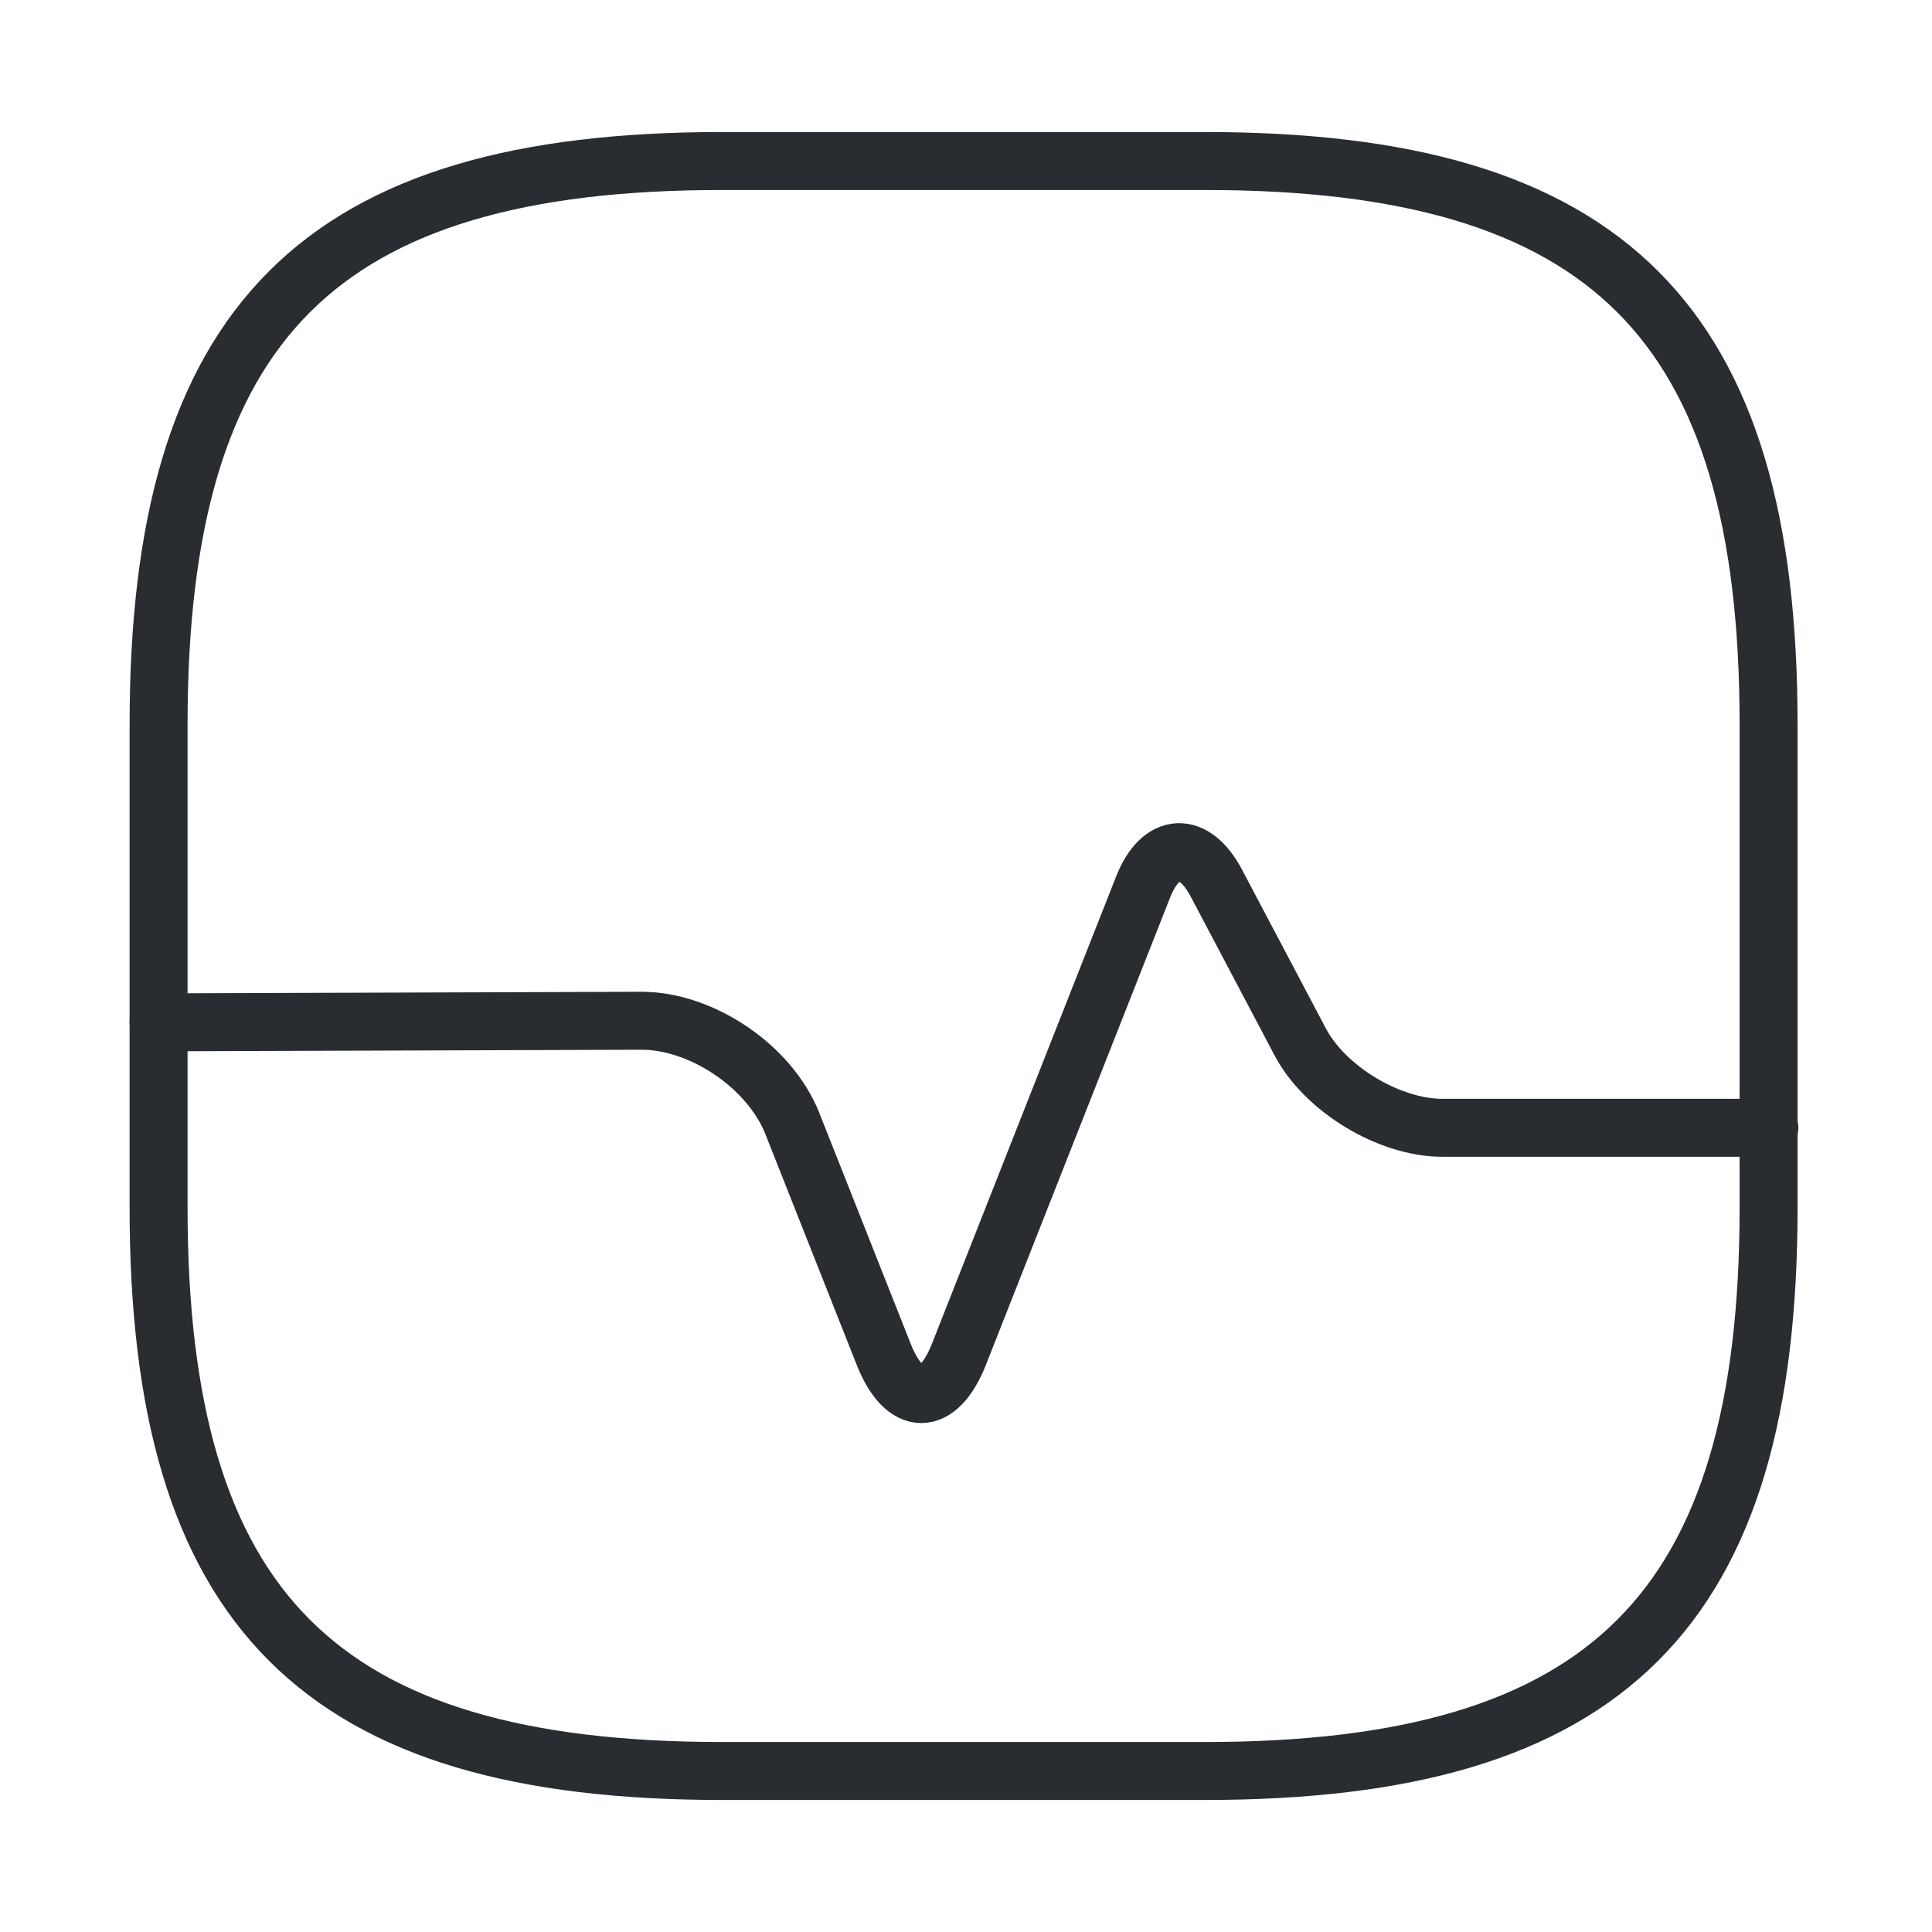
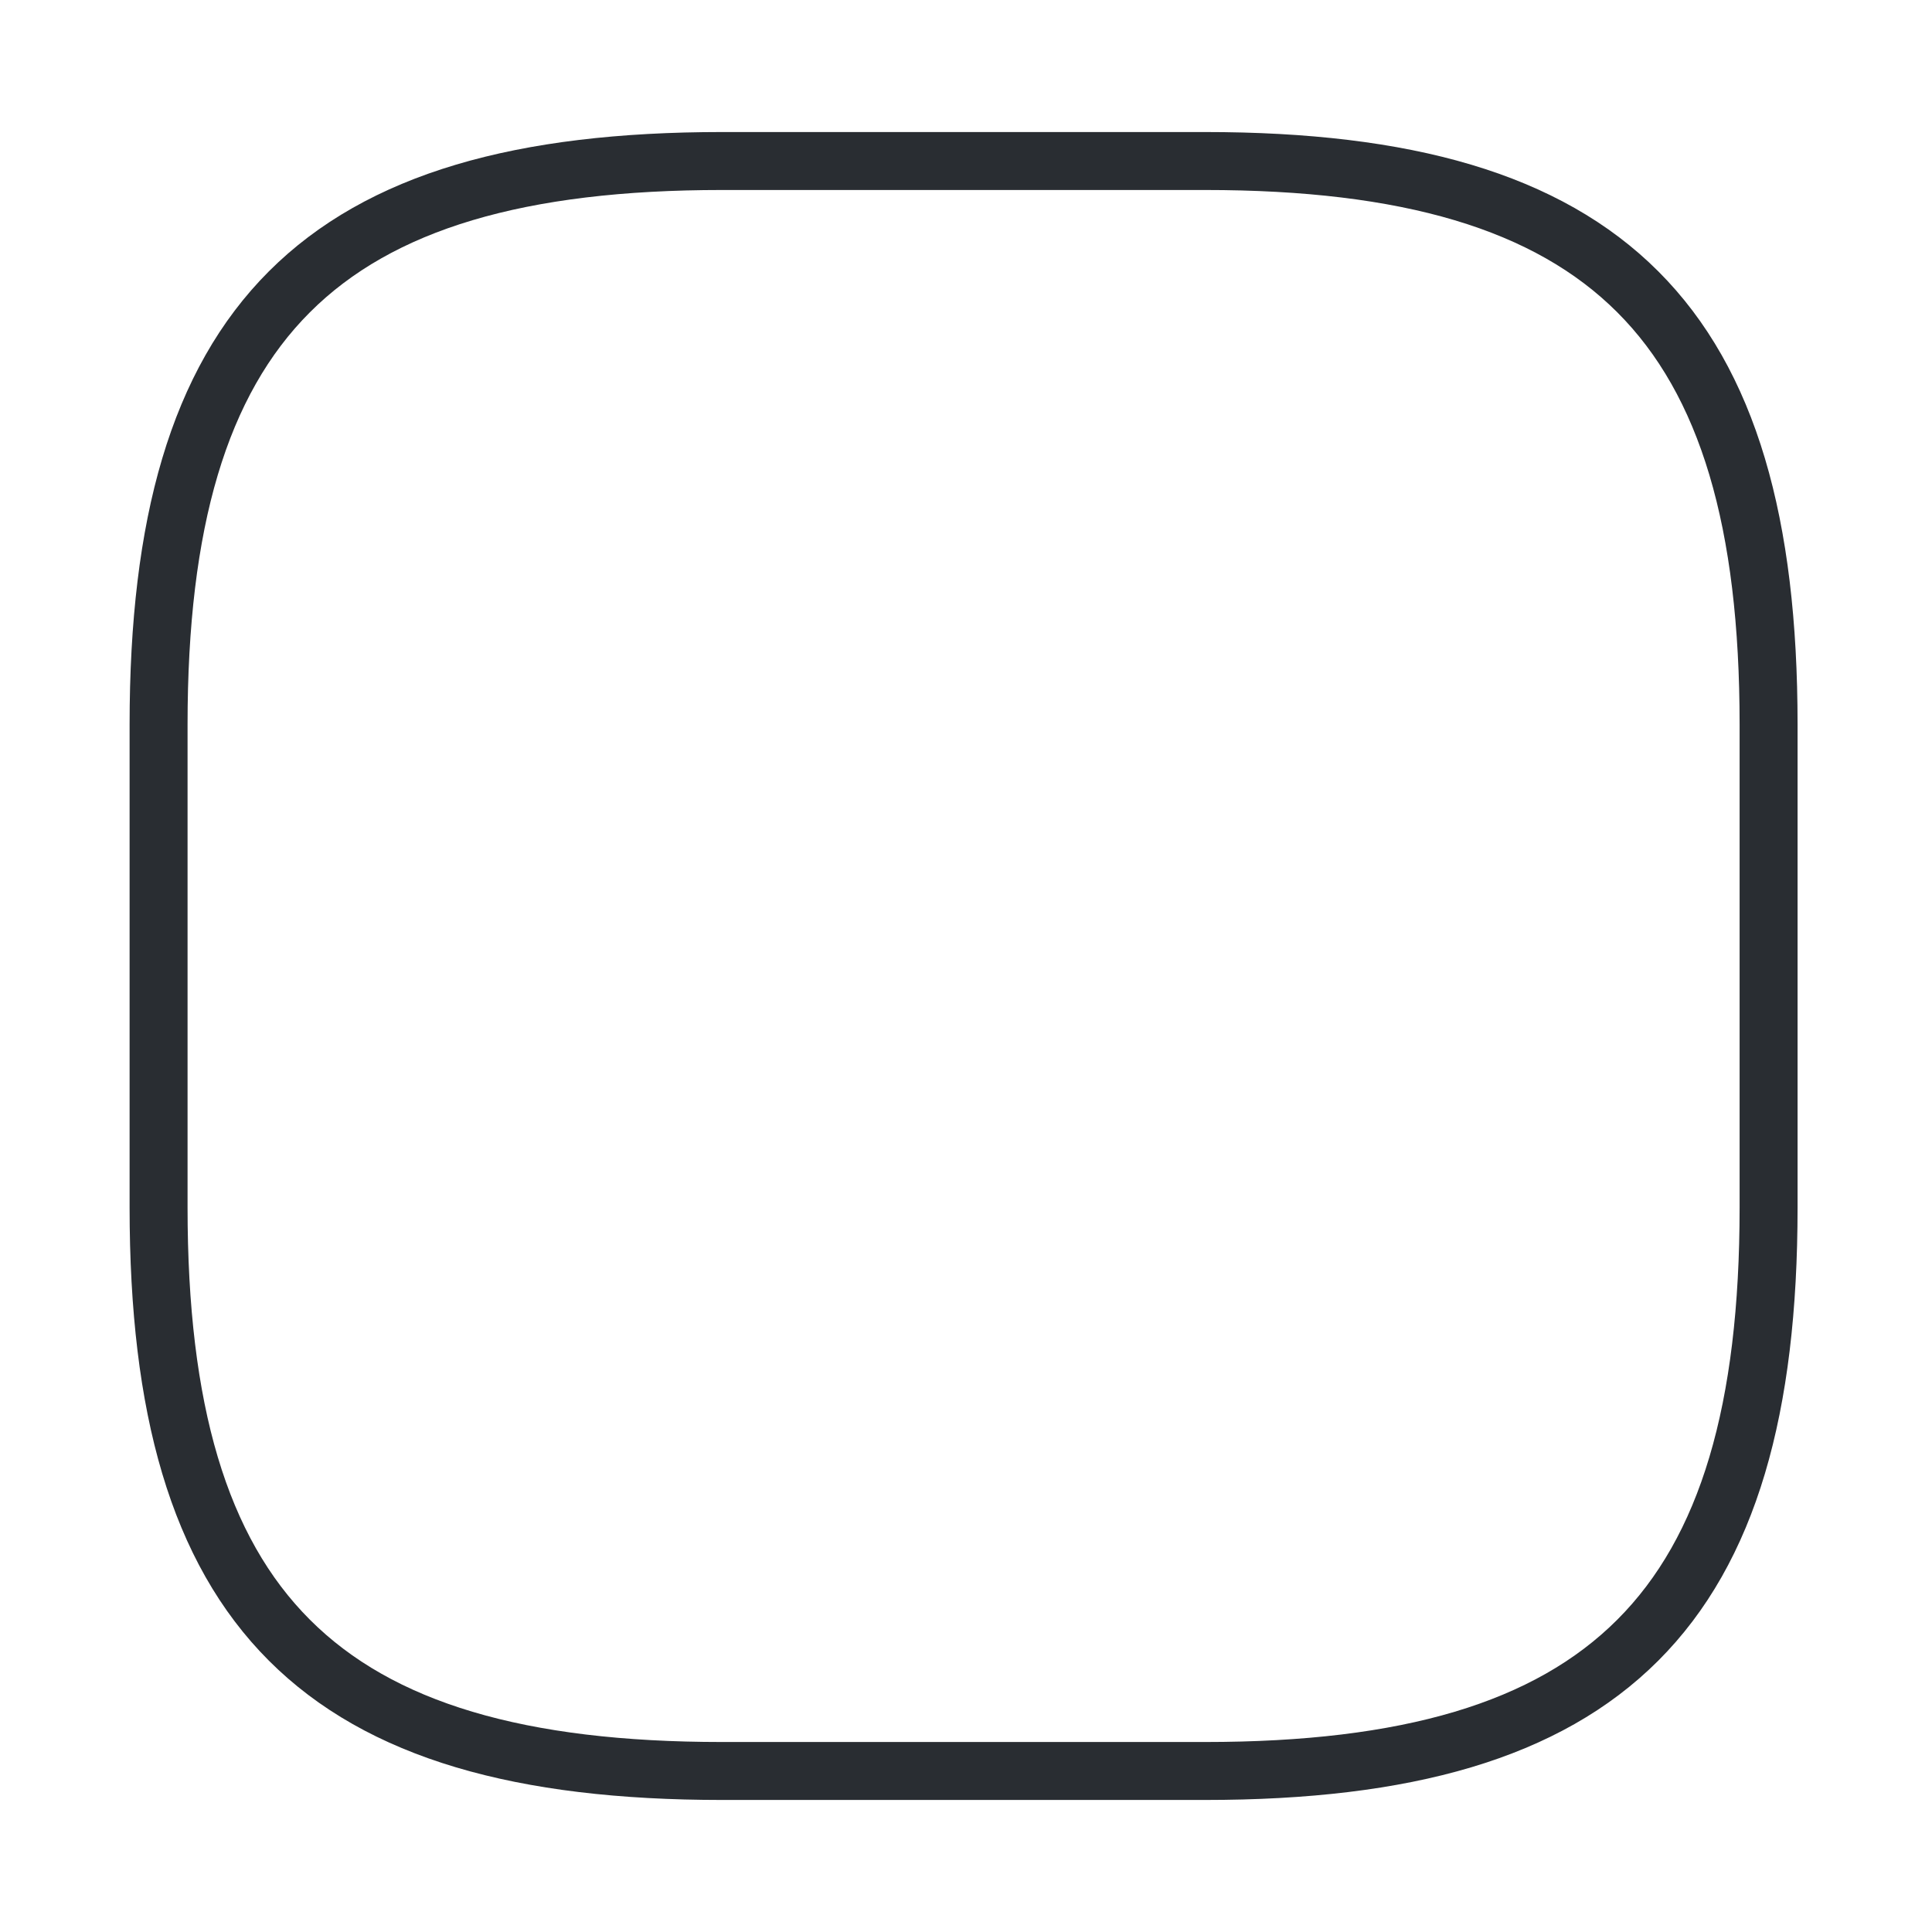
<svg xmlns="http://www.w3.org/2000/svg" width="50" height="50" viewBox="0 0 50 50" fill="none">
  <path d="M18.687 45.833H31.187C41.604 45.833 45.771 41.667 45.771 31.25V18.75C45.771 8.333 41.604 4.167 31.187 4.167H18.687C8.271 4.167 4.104 8.333 4.104 18.75V31.25C4.104 41.667 8.271 45.833 18.687 45.833Z" stroke="#292D32" stroke-width="1.5" stroke-linecap="round" stroke-linejoin="round" />
-   <path d="M4.104 26.458L16.604 26.417C18.166 26.417 19.916 27.604 20.5 29.062L22.875 35.062C23.416 36.417 24.271 36.417 24.812 35.062L29.583 22.958C30.041 21.792 30.896 21.75 31.479 22.854L33.646 26.958C34.291 28.188 35.958 29.188 37.333 29.188H45.791" stroke="#292D32" stroke-width="1.5" stroke-linecap="round" stroke-linejoin="round" />
</svg>